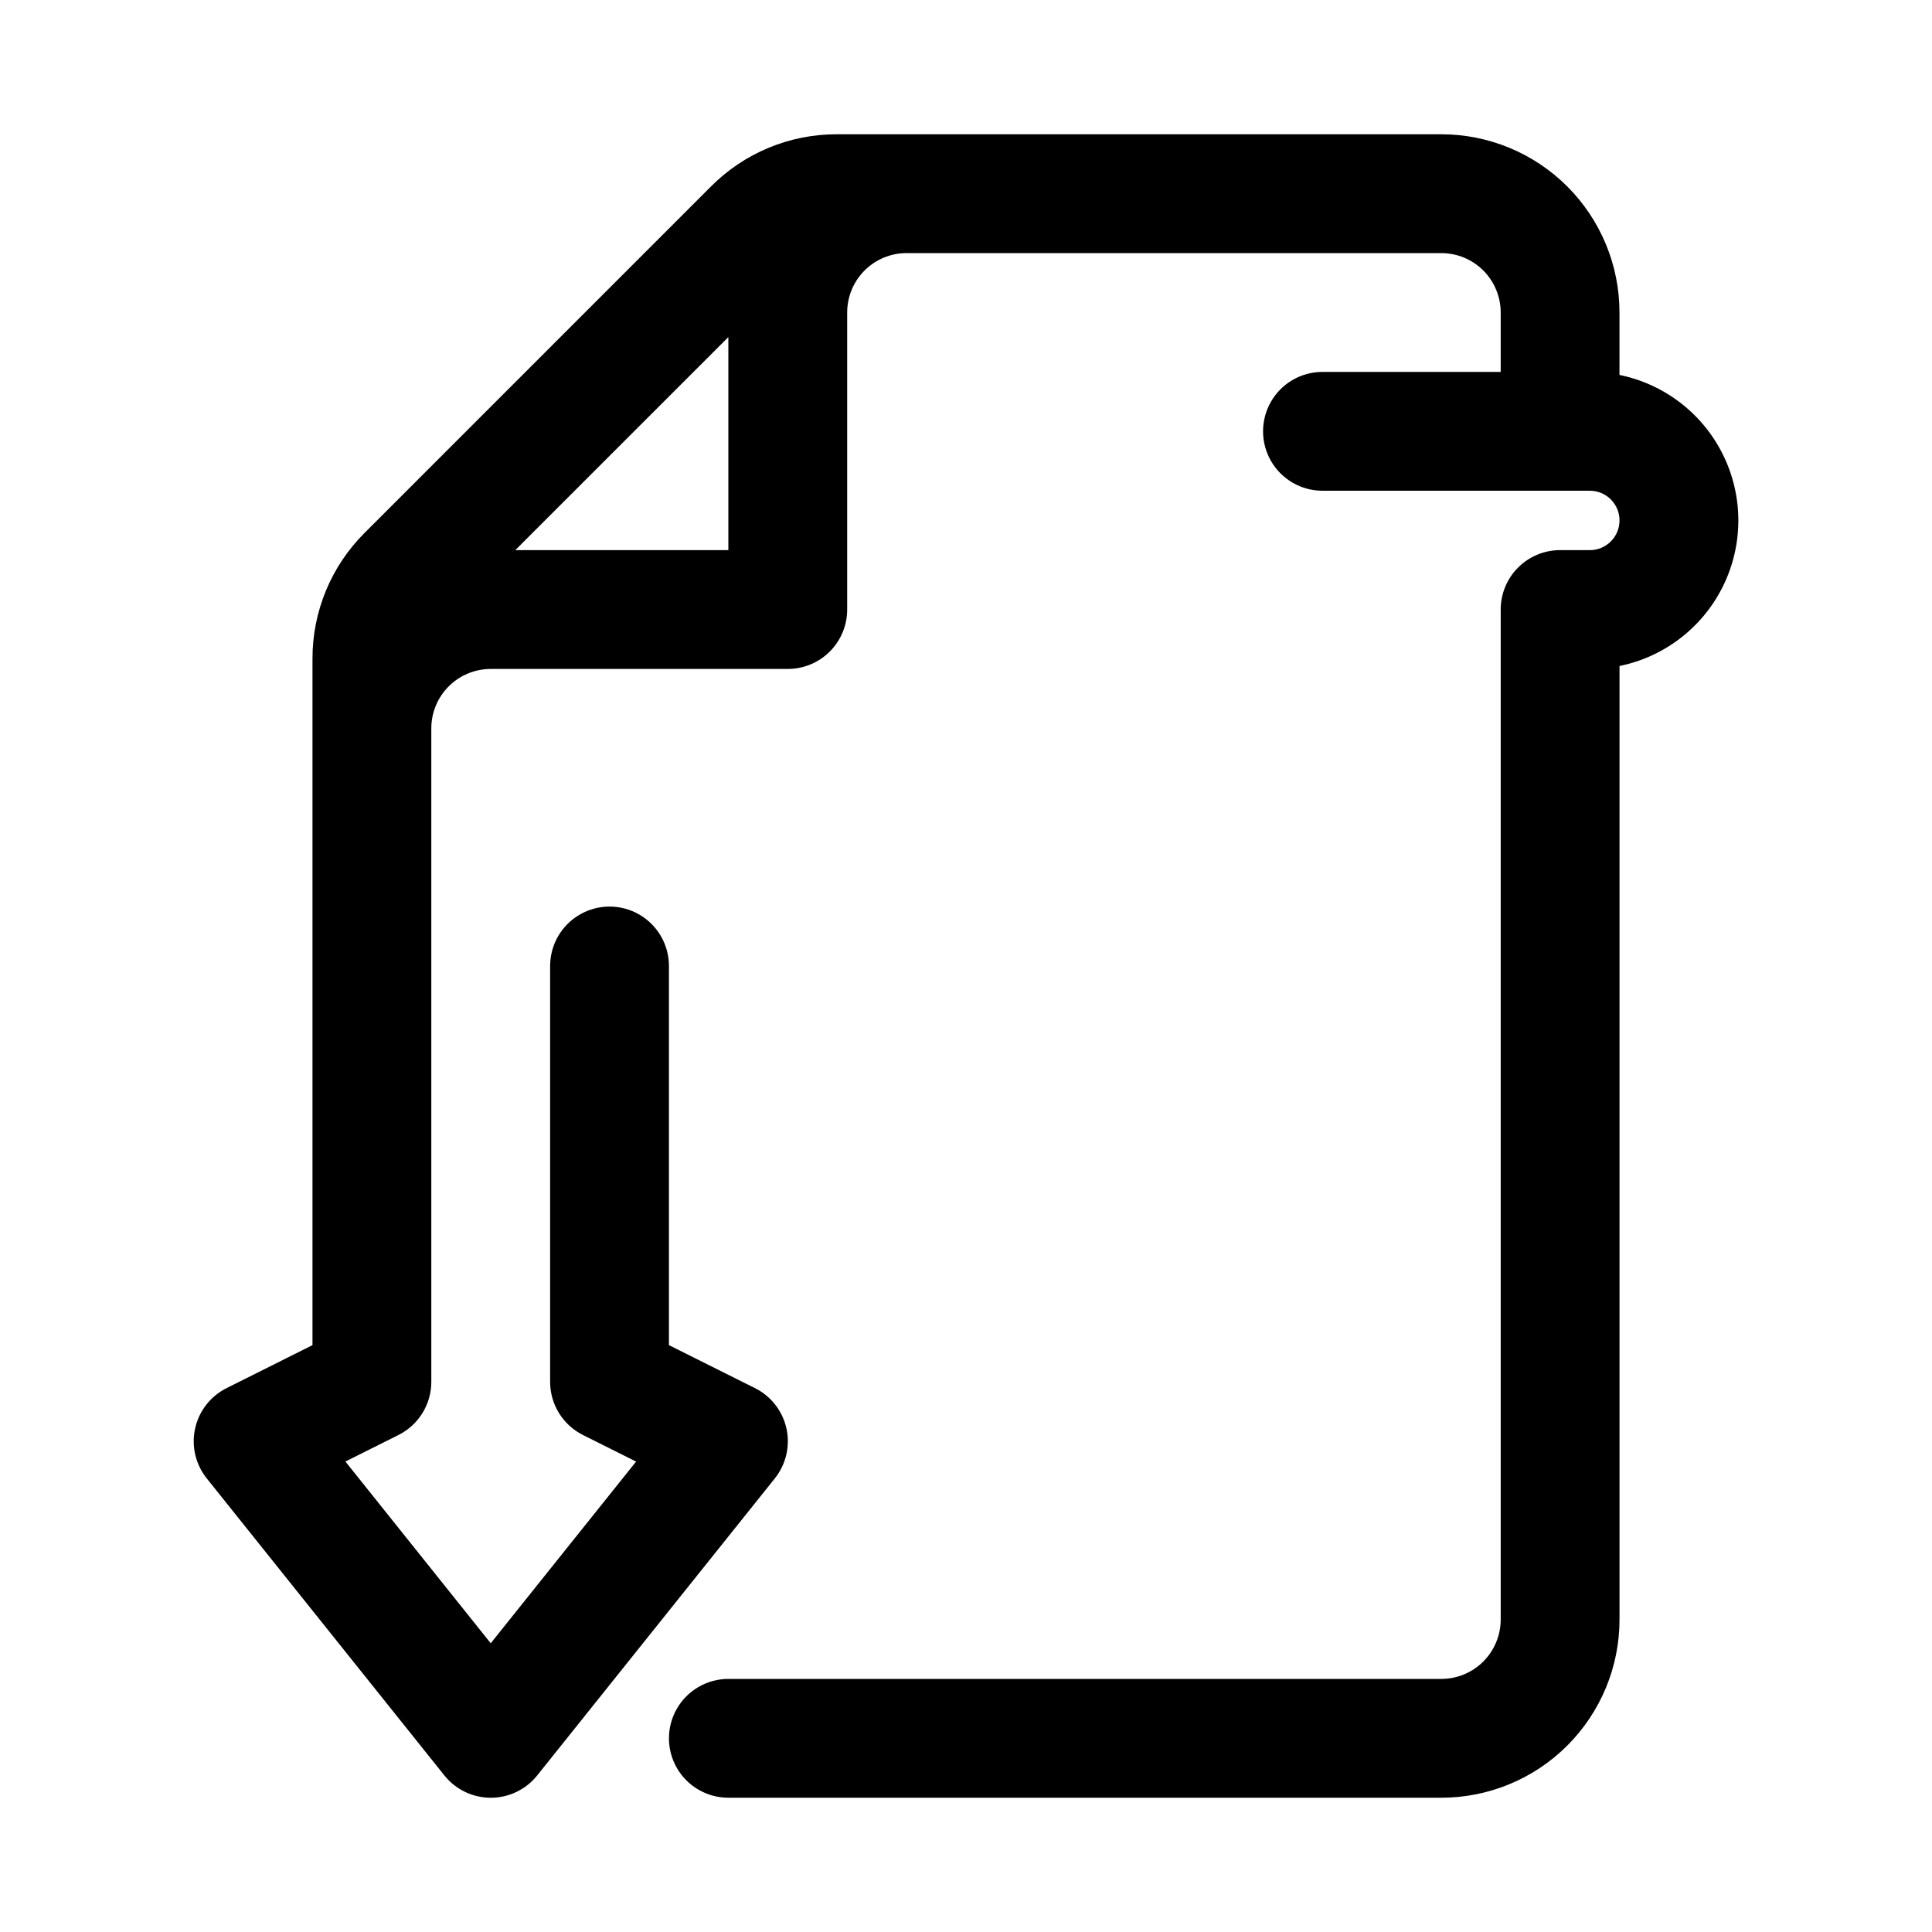
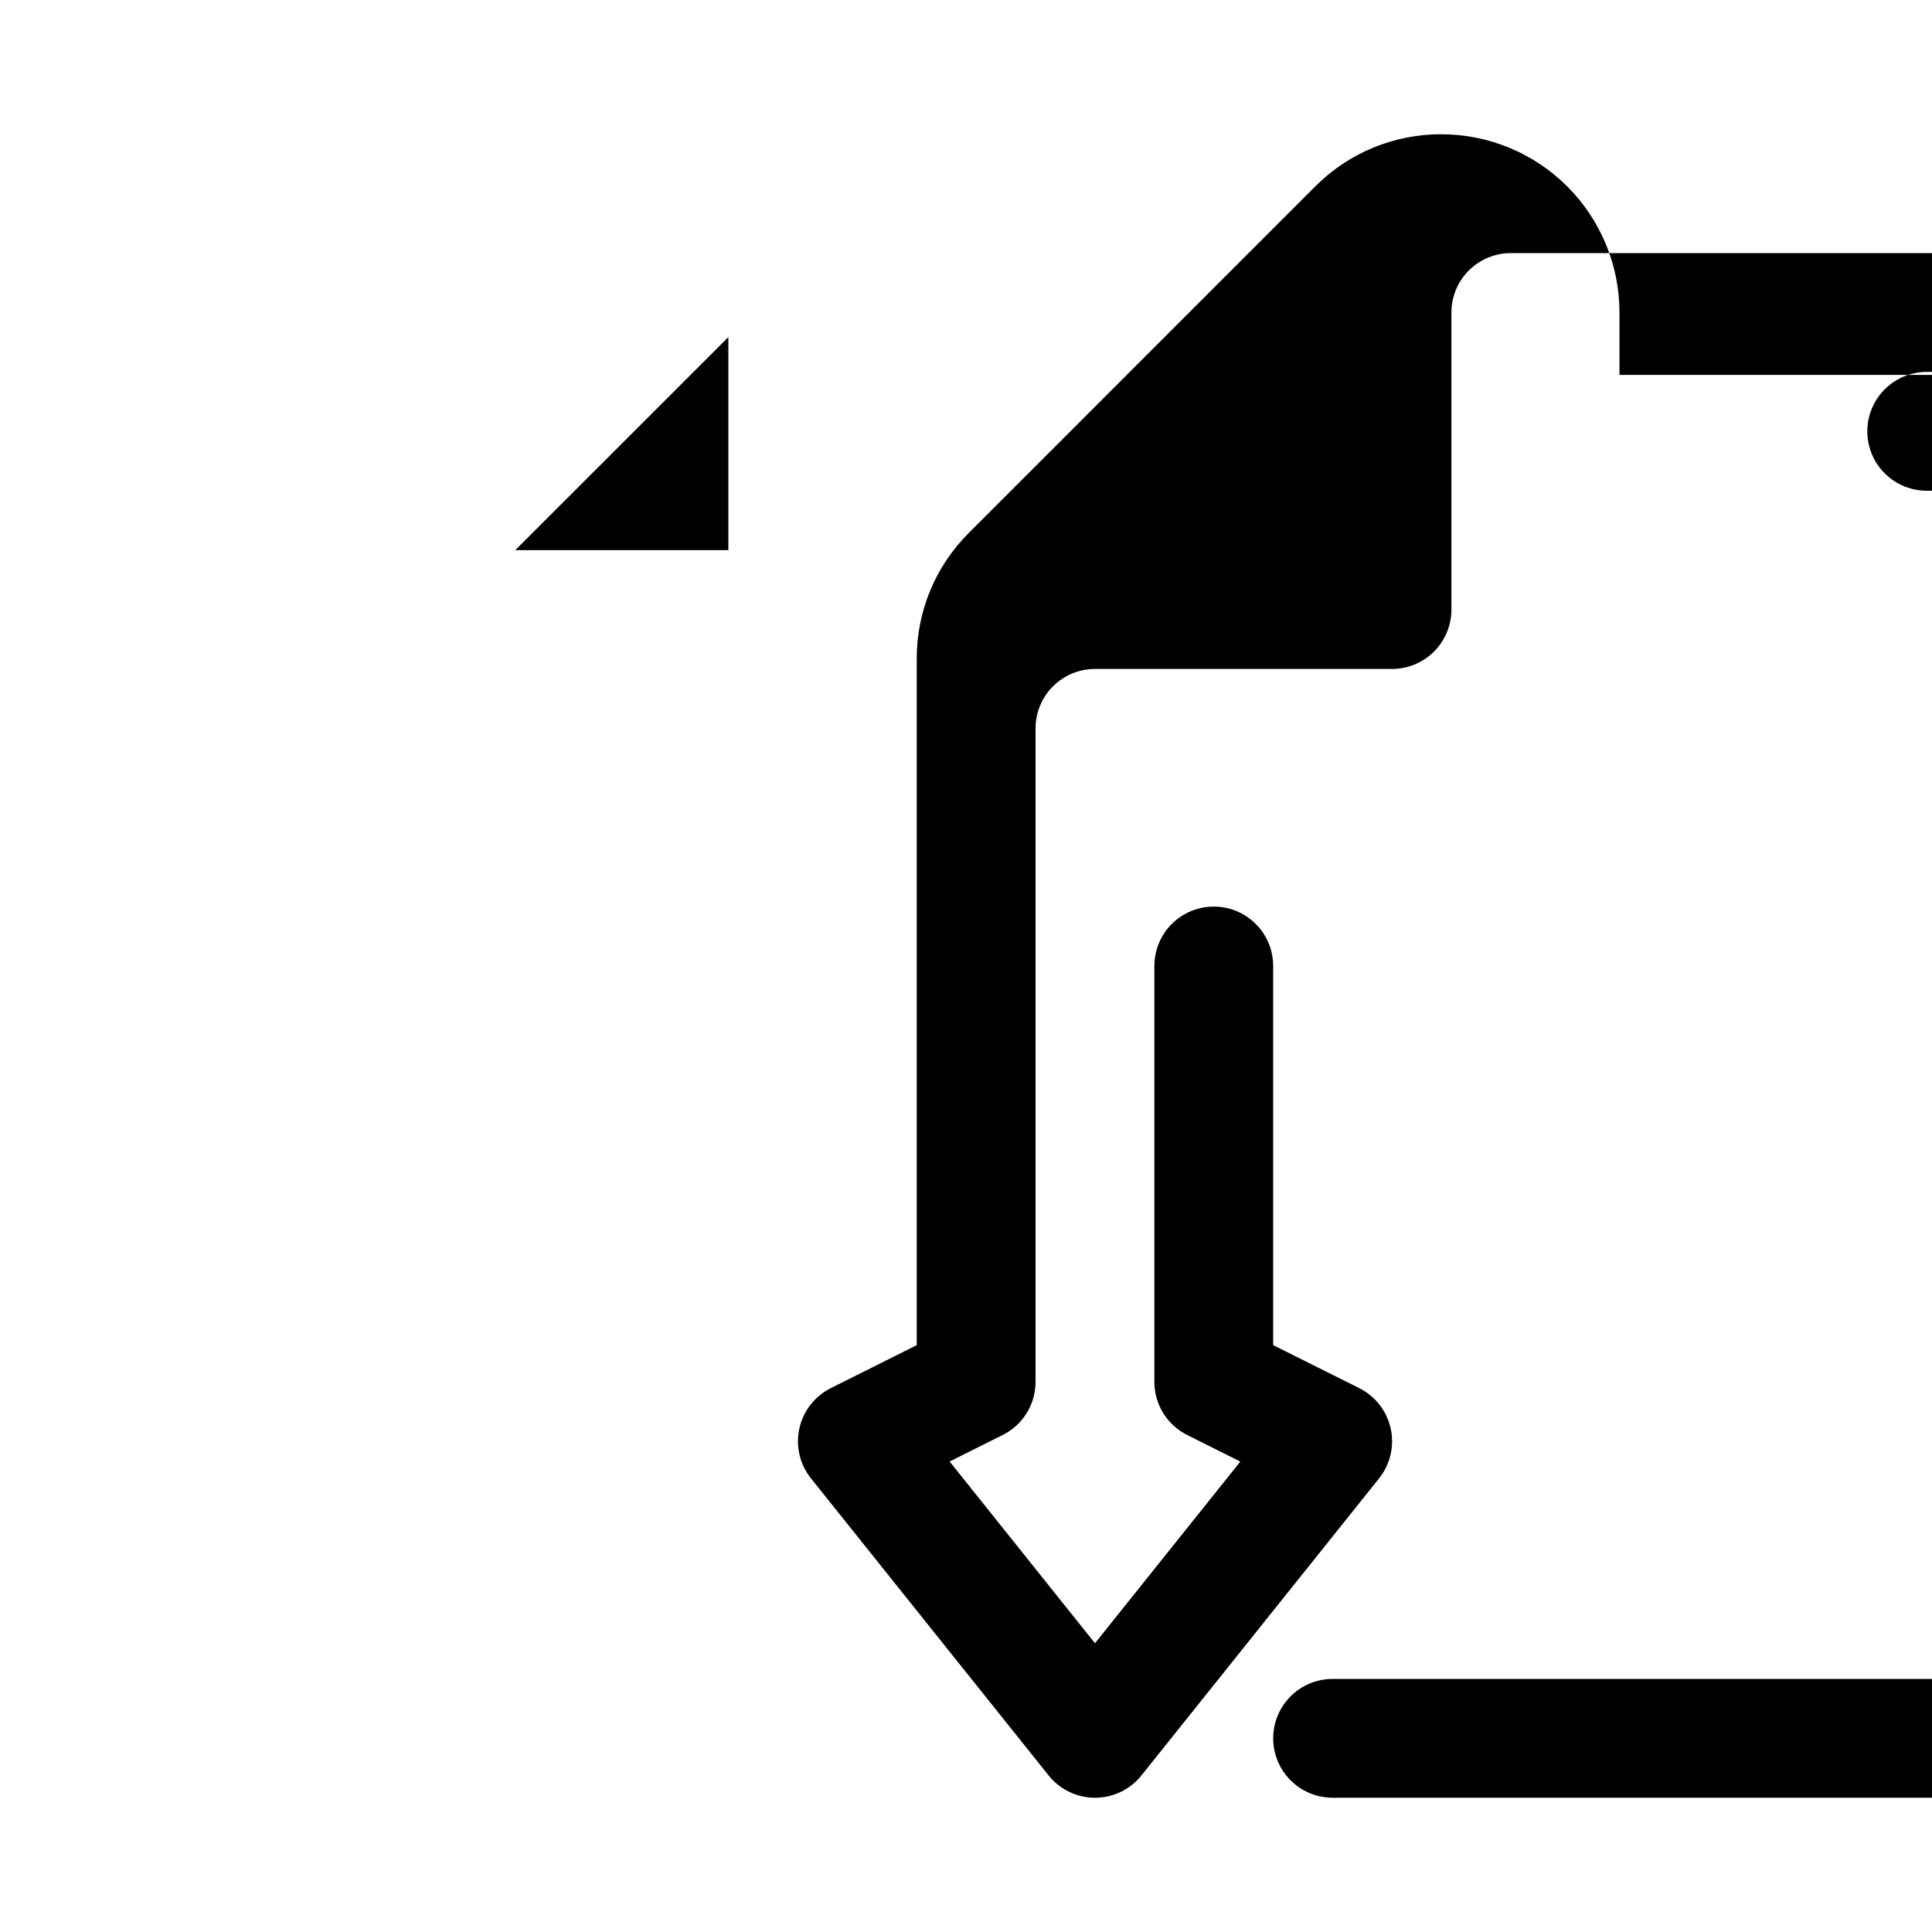
<svg xmlns="http://www.w3.org/2000/svg" fill="#000000" width="800px" height="800px" version="1.1" viewBox="144 144 512 512">
-   <path d="m573.18 243.36v-16.547c0-12.523-4.977-24.539-13.836-33.398-8.855-8.855-20.871-13.832-33.398-13.832h-160.13c-12.535-0.035-24.566 4.945-33.406 13.84l-91.758 91.77c-8.887 8.836-13.871 20.863-13.84 33.395v181.89l-22.781 11.398c-4.25 2.129-7.309 6.062-8.328 10.707s0.117 9.496 3.086 13.207l62.977 78.719v0.004c2.988 3.734 7.512 5.91 12.297 5.91s9.309-2.176 12.297-5.91l62.977-78.719v-0.004c2.969-3.711 4.102-8.562 3.086-13.207-1.02-4.644-4.082-8.578-8.332-10.707l-22.812-11.398v-100.48c0-5.625-3-10.824-7.871-13.637s-10.871-2.812-15.742 0c-4.875 2.812-7.875 8.012-7.875 13.637v110.21c0 2.926 0.812 5.793 2.352 8.281 1.539 2.492 3.738 4.5 6.356 5.809l14.074 7.039-38.523 48.145-38.512-48.16 14.074-7.039h0.004c2.609-1.309 4.805-3.316 6.34-5.805 1.535-2.484 2.348-5.348 2.348-8.27v-173.18c0-4.176 1.66-8.18 4.613-11.133 2.953-2.953 6.957-4.613 11.133-4.613h78.719c4.176 0 8.18-1.656 11.133-4.609 2.953-2.953 4.613-6.957 4.613-11.133v-78.723c0-4.176 1.656-8.18 4.609-11.133 2.953-2.949 6.957-4.609 11.133-4.609h141.7c4.176 0 8.184 1.66 11.133 4.609 2.953 2.953 4.613 6.957 4.613 11.133v15.746h-47.234c-5.621 0-10.82 3-13.633 7.871-2.812 4.871-2.812 10.875 0 15.746 2.812 4.871 8.012 7.871 13.633 7.871h70.852c4.348 0 7.871 3.523 7.871 7.871 0 4.348-3.523 7.871-7.871 7.871h-7.875c-4.176 0-8.18 1.66-11.133 4.613-2.949 2.953-4.609 6.957-4.609 11.133v267.65c0 4.176-1.66 8.18-4.613 11.133-2.949 2.953-6.957 4.609-11.133 4.609h-188.93c-5.625 0-10.824 3.004-13.637 7.875-2.812 4.871-2.812 10.871 0 15.742 2.812 4.871 8.012 7.871 13.637 7.871h188.93c12.527 0 24.543-4.977 33.398-13.832 8.859-8.859 13.836-20.871 13.836-33.398v-252.69c11.945-2.438 22.086-10.273 27.457-21.215 5.375-10.945 5.375-23.758 0-34.699-5.371-10.945-15.512-18.777-27.457-21.219zm-292.62 46.43 56.461-56.457v56.457z" />
+   <path d="m573.18 243.36v-16.547c0-12.523-4.977-24.539-13.836-33.398-8.855-8.855-20.871-13.832-33.398-13.832c-12.535-0.035-24.566 4.945-33.406 13.84l-91.758 91.77c-8.887 8.836-13.871 20.863-13.84 33.395v181.89l-22.781 11.398c-4.25 2.129-7.309 6.062-8.328 10.707s0.117 9.496 3.086 13.207l62.977 78.719v0.004c2.988 3.734 7.512 5.91 12.297 5.91s9.309-2.176 12.297-5.91l62.977-78.719v-0.004c2.969-3.711 4.102-8.562 3.086-13.207-1.02-4.644-4.082-8.578-8.332-10.707l-22.812-11.398v-100.48c0-5.625-3-10.824-7.871-13.637s-10.871-2.812-15.742 0c-4.875 2.812-7.875 8.012-7.875 13.637v110.21c0 2.926 0.812 5.793 2.352 8.281 1.539 2.492 3.738 4.5 6.356 5.809l14.074 7.039-38.523 48.145-38.512-48.16 14.074-7.039h0.004c2.609-1.309 4.805-3.316 6.34-5.805 1.535-2.484 2.348-5.348 2.348-8.27v-173.18c0-4.176 1.66-8.18 4.613-11.133 2.953-2.953 6.957-4.613 11.133-4.613h78.719c4.176 0 8.18-1.656 11.133-4.609 2.953-2.953 4.613-6.957 4.613-11.133v-78.723c0-4.176 1.656-8.18 4.609-11.133 2.953-2.949 6.957-4.609 11.133-4.609h141.7c4.176 0 8.184 1.66 11.133 4.609 2.953 2.953 4.613 6.957 4.613 11.133v15.746h-47.234c-5.621 0-10.82 3-13.633 7.871-2.812 4.871-2.812 10.875 0 15.746 2.812 4.871 8.012 7.871 13.633 7.871h70.852c4.348 0 7.871 3.523 7.871 7.871 0 4.348-3.523 7.871-7.871 7.871h-7.875c-4.176 0-8.18 1.66-11.133 4.613-2.949 2.953-4.609 6.957-4.609 11.133v267.65c0 4.176-1.66 8.18-4.613 11.133-2.949 2.953-6.957 4.609-11.133 4.609h-188.93c-5.625 0-10.824 3.004-13.637 7.875-2.812 4.871-2.812 10.871 0 15.742 2.812 4.871 8.012 7.871 13.637 7.871h188.93c12.527 0 24.543-4.977 33.398-13.832 8.859-8.859 13.836-20.871 13.836-33.398v-252.69c11.945-2.438 22.086-10.273 27.457-21.215 5.375-10.945 5.375-23.758 0-34.699-5.371-10.945-15.512-18.777-27.457-21.219zm-292.62 46.43 56.461-56.457v56.457z" />
</svg>